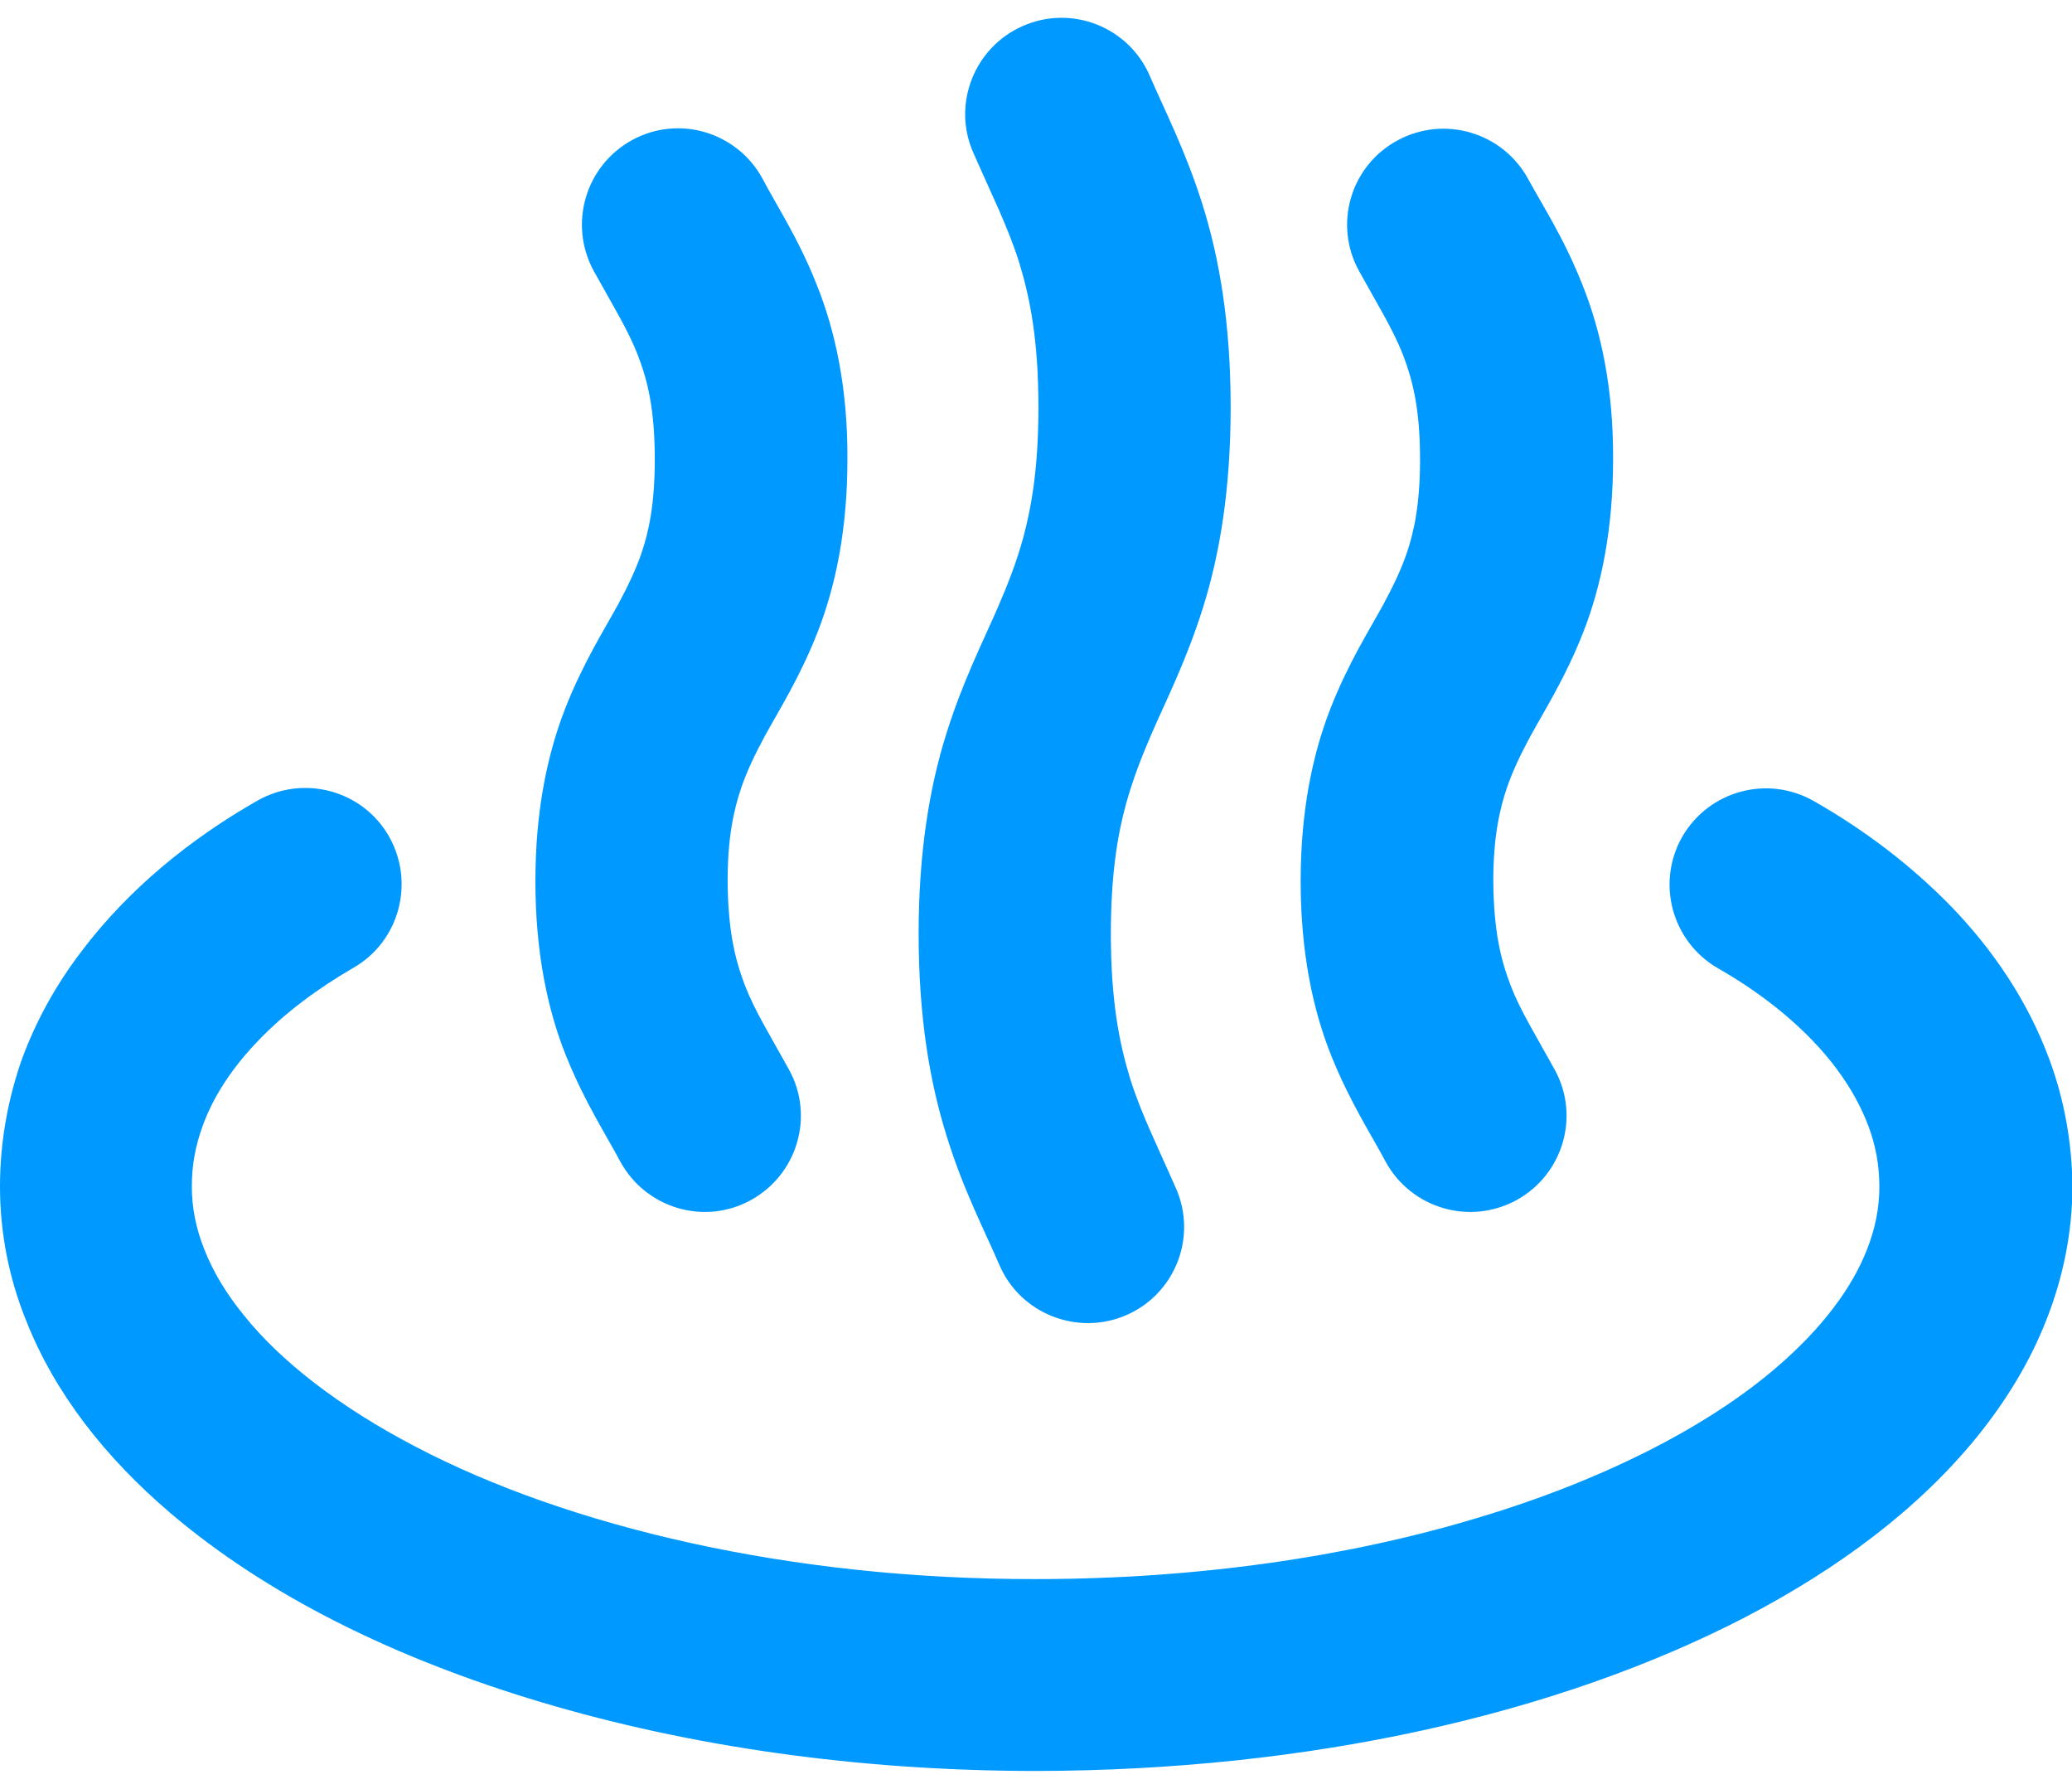
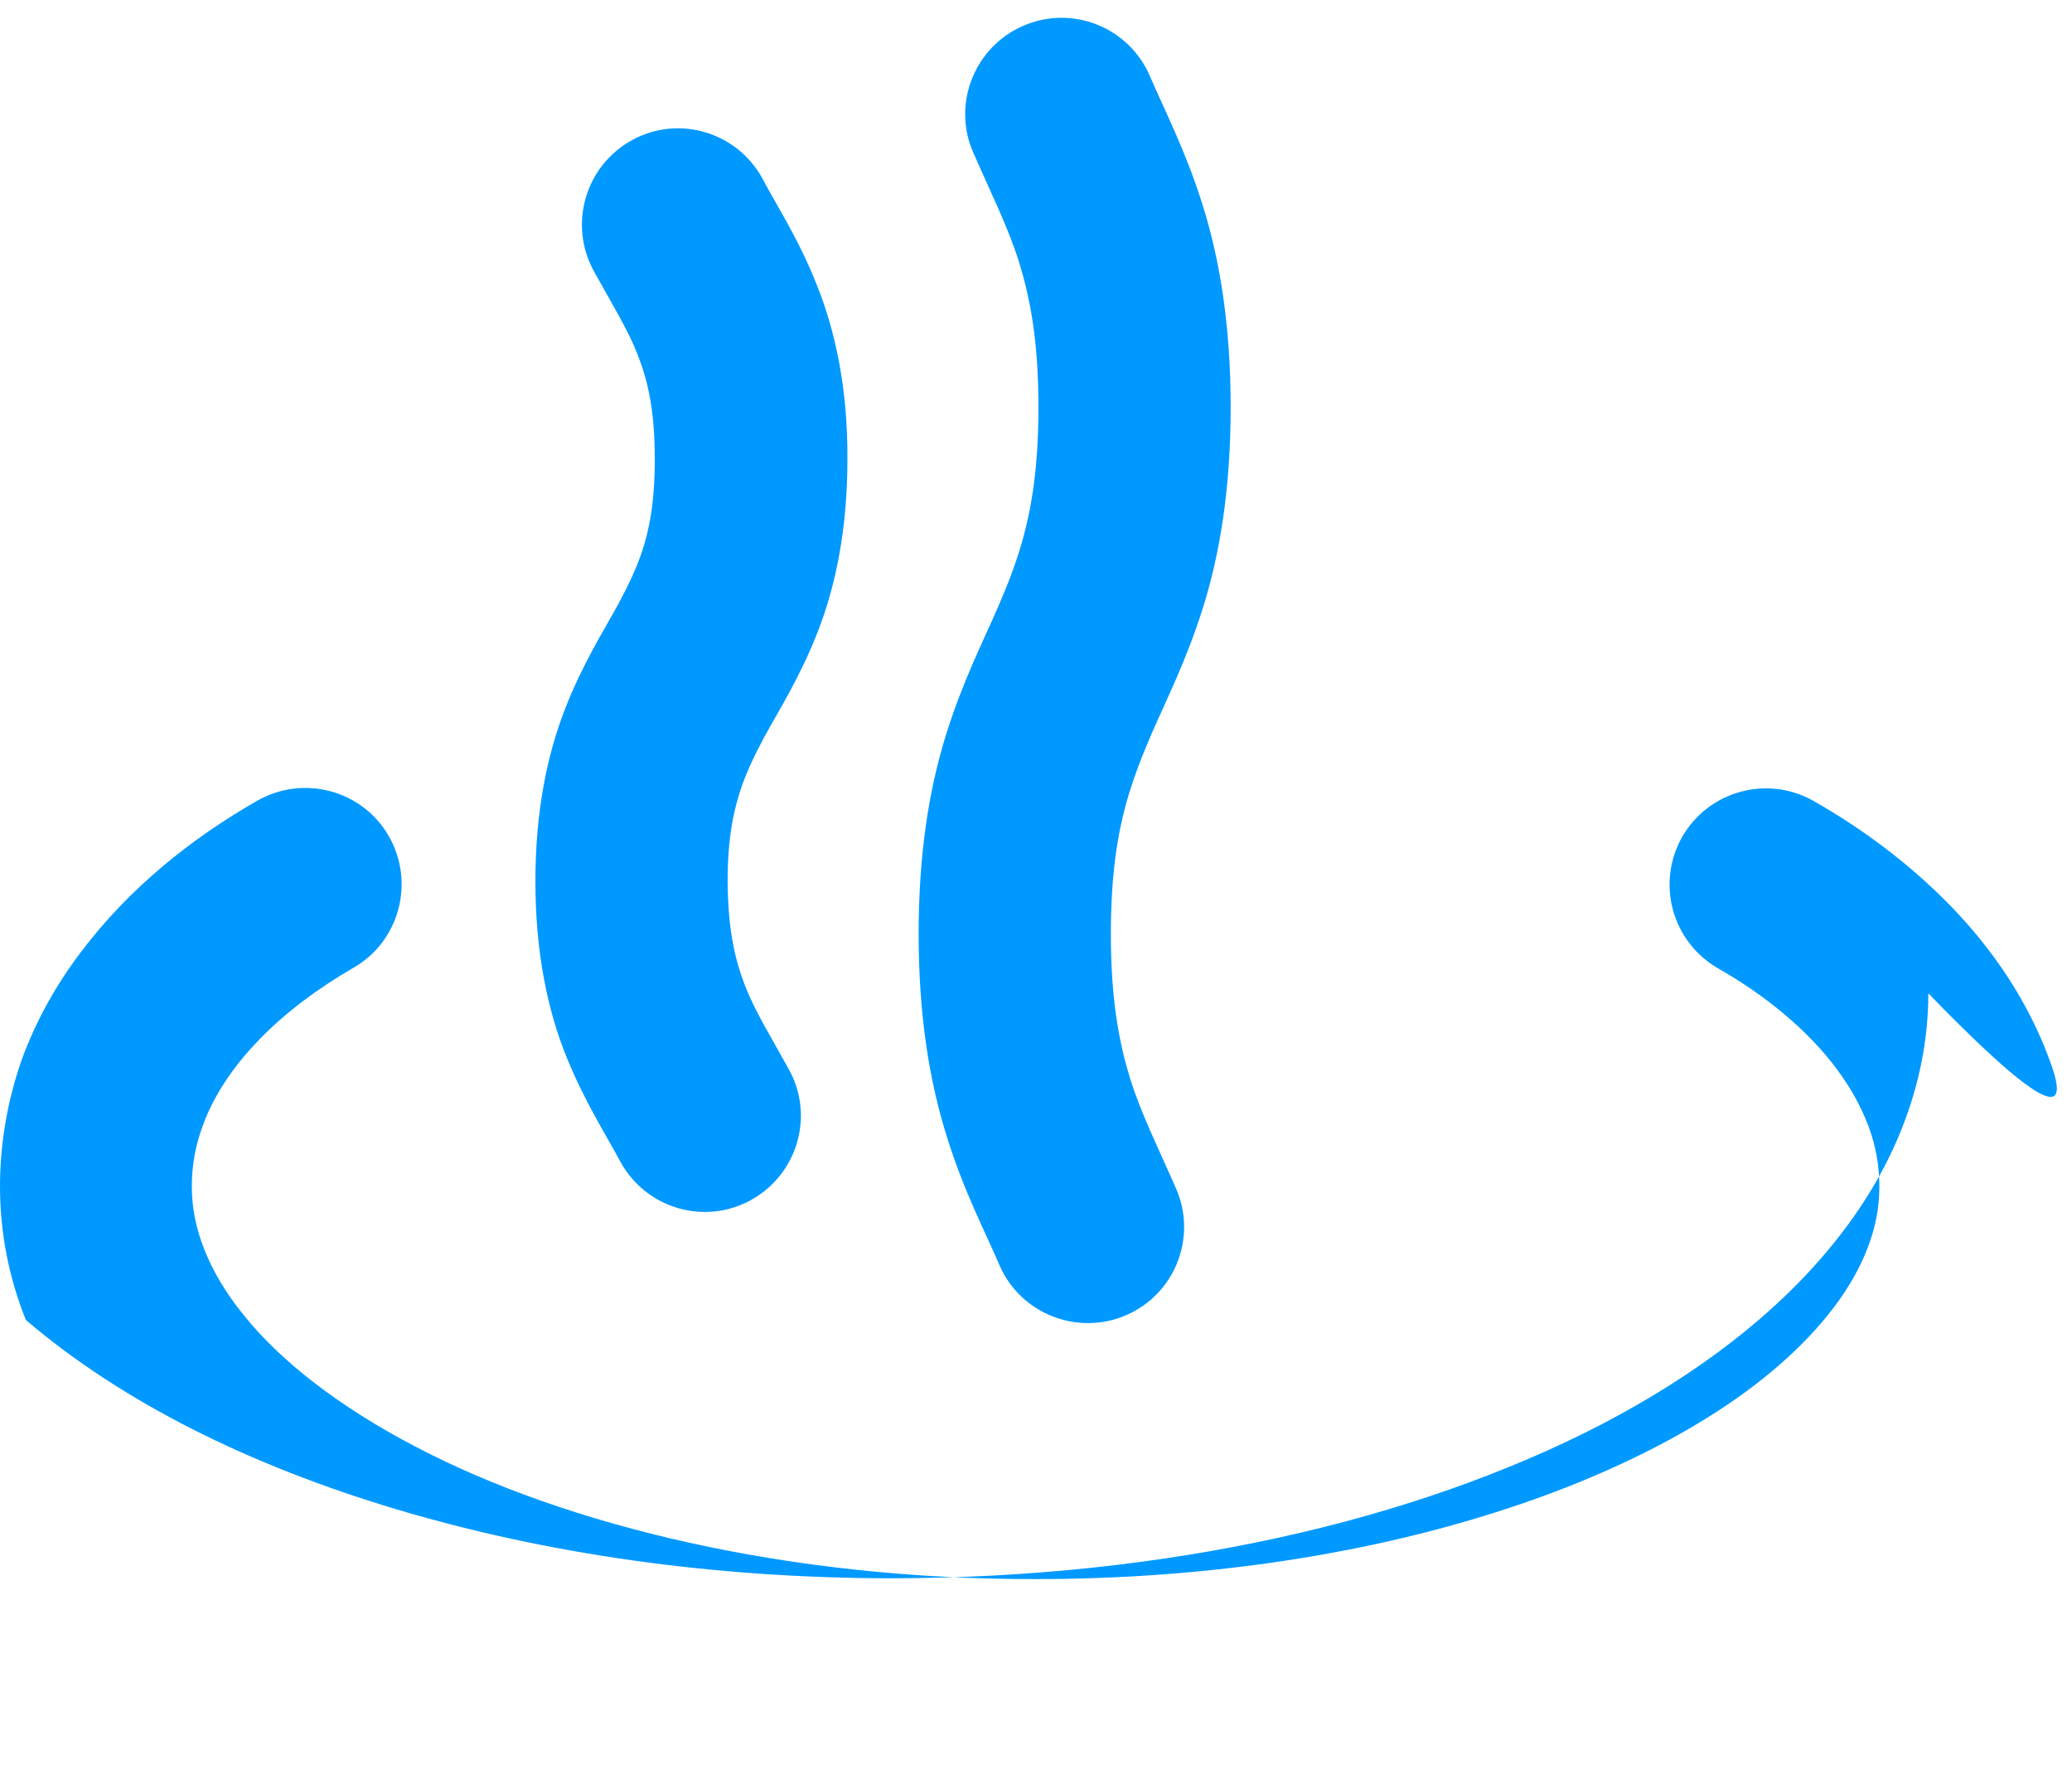
<svg xmlns="http://www.w3.org/2000/svg" version="1.1" id="_x32_" x="0px" y="0px" viewBox="0 0 512 442" style="enable-background:new 0 0 512 442;" xml:space="preserve">
  <style type="text/css">
	.st0{fill:#0099FF;}
</style>
  <g>
-     <path class="st0" d="M506.4,261.7c-5.4-14.6-14-27.1-24.1-37.6c-10.2-10.5-21.8-19.2-34.1-26.2c-11.4-6.5-25.9-2.6-32.5,8.8   c-6.5,11.4-2.6,25.9,8.8,32.5c11.8,6.7,22.3,15.4,29.3,24.8c3.5,4.7,6.1,9.4,7.9,14.2c1.8,4.8,2.7,9.7,2.7,15   c0,5.2-1,10.3-3.1,15.6c-3.6,9.2-10.9,19.2-22.2,28.9c-16.9,14.6-42.8,28-74.4,37.4c-31.6,9.5-68.9,15-108.8,15   c-60.8,0.1-115.6-13-153.2-32.7c-18.8-9.8-33.3-21.1-42.3-32.3c-4.6-5.6-7.8-11.1-9.9-16.4c-2.1-5.3-3.1-10.4-3.1-15.6   c0-5.3,0.9-10.1,2.7-15c2.6-7.2,7.3-14.4,13.8-21.1c6.4-6.7,14.6-12.8,23.4-17.9c11.4-6.5,15.3-21.1,8.8-32.5   c-6.5-11.4-21.1-15.3-32.5-8.8c-16.3,9.3-31.7,21.6-43.6,37.4c-6,7.9-11,16.7-14.6,26.5C2,271.4,0,282,0,293.1   c0,11.4,2.2,22.6,6.4,33c7.2,18.3,19.8,34.1,35.6,47.6c23.8,20.3,55.2,35.9,91.7,46.8c36.5,10.9,78.1,17,122.4,17   c67.5-0.1,128.8-14,175.2-38c23.2-12.1,42.8-26.8,57.2-44.5c7.2-8.9,13.1-18.5,17.2-29c4.1-10.4,6.4-21.6,6.4-33   C512,282,510,271.4,506.4,261.7z" />
+     <path class="st0" d="M506.4,261.7c-5.4-14.6-14-27.1-24.1-37.6c-10.2-10.5-21.8-19.2-34.1-26.2c-11.4-6.5-25.9-2.6-32.5,8.8   c-6.5,11.4-2.6,25.9,8.8,32.5c11.8,6.7,22.3,15.4,29.3,24.8c3.5,4.7,6.1,9.4,7.9,14.2c1.8,4.8,2.7,9.7,2.7,15   c0,5.2-1,10.3-3.1,15.6c-3.6,9.2-10.9,19.2-22.2,28.9c-16.9,14.6-42.8,28-74.4,37.4c-31.6,9.5-68.9,15-108.8,15   c-60.8,0.1-115.6-13-153.2-32.7c-18.8-9.8-33.3-21.1-42.3-32.3c-4.6-5.6-7.8-11.1-9.9-16.4c-2.1-5.3-3.1-10.4-3.1-15.6   c0-5.3,0.9-10.1,2.7-15c2.6-7.2,7.3-14.4,13.8-21.1c6.4-6.7,14.6-12.8,23.4-17.9c11.4-6.5,15.3-21.1,8.8-32.5   c-6.5-11.4-21.1-15.3-32.5-8.8c-16.3,9.3-31.7,21.6-43.6,37.4c-6,7.9-11,16.7-14.6,26.5C2,271.4,0,282,0,293.1   c0,11.4,2.2,22.6,6.4,33c23.8,20.3,55.2,35.9,91.7,46.8c36.5,10.9,78.1,17,122.4,17   c67.5-0.1,128.8-14,175.2-38c23.2-12.1,42.8-26.8,57.2-44.5c7.2-8.9,13.1-18.5,17.2-29c4.1-10.4,6.4-21.6,6.4-33   C512,282,510,271.4,506.4,261.7z" />
    <path class="st0" d="M153.3,287c6.3,11.5,20.7,15.8,32.2,9.5c11.5-6.3,15.8-20.7,9.5-32.2c-4.8-8.7-8.5-14.6-10.9-20.8   c-2.4-6.3-4.2-13.3-4.3-25.8c0-10.8,1.5-17.6,3.4-23.2c1.5-4.3,3.3-8,5.7-12.5c3.6-6.6,8.8-14.7,13.2-26   c4.4-11.3,7.3-25.3,7.3-42.5c0.1-17.5-3-31.8-7.6-43.2c-4.5-11.4-9.9-19.5-13.4-26.2c-6.3-11.5-20.7-15.8-32.2-9.5   c-11.5,6.3-15.8,20.7-9.5,32.3c4.8,8.7,8.5,14.6,10.9,20.8c2.4,6.2,4.2,13.3,4.2,25.8c0,10.8-1.4,17.6-3.3,23.2   c-1.5,4.3-3.3,8-5.7,12.5c-3.6,6.6-8.8,14.7-13.2,26c-4.4,11.3-7.3,25.3-7.3,42.5c0,17.5,3,31.8,7.6,43.2   C144.5,272.3,149.8,280.4,153.3,287z" />
    <path class="st0" d="M247,312.6c5.2,12,19.3,17.5,31.3,12.3c12-5.2,17.6-19.2,12.3-31.3c-4.6-10.5-8.5-18.2-11.3-27   c-2.7-8.8-4.8-19.3-4.8-35.9c0-14.5,1.6-24.3,3.8-32.3c1.7-6,3.7-11.2,6.2-17c3.7-8.5,8.7-18.3,12.8-31.4s6.8-29.1,6.8-49.4   c0-20.7-2.8-36.9-7-50.2c-4.2-13.3-9.3-23.1-13-31.7c-5.2-12-19.2-17.6-31.3-12.3c-12,5.2-17.6,19.3-12.3,31.3   c4.6,10.5,8.5,18.2,11.3,27c2.7,8.8,4.8,19.2,4.8,35.9c0,14.5-1.6,24.3-3.8,32.4c-1.7,6.1-3.7,11.2-6.2,17   c-3.7,8.5-8.7,18.3-12.8,31.4c-4.1,13.1-6.8,29.1-6.8,49.3c0,20.7,2.8,36.9,7,50.2C238.1,294.1,243.3,304,247,312.6z" />
-     <path class="st0" d="M342.4,287c6.3,11.5,20.7,15.8,32.3,9.5c11.5-6.3,15.8-20.7,9.5-32.2c-4.8-8.7-8.5-14.6-10.9-20.8   c-2.4-6.3-4.2-13.3-4.3-25.8c0-10.8,1.5-17.6,3.4-23.2c1.5-4.3,3.3-8,5.7-12.5c3.6-6.6,8.8-14.7,13.2-26   c4.4-11.3,7.3-25.3,7.3-42.5c0.1-17.5-3-31.8-7.6-43.2c-4.5-11.4-9.8-19.5-13.4-26.1c-6.3-11.5-20.7-15.8-32.3-9.5   s-15.8,20.7-9.5,32.2c4.8,8.7,8.5,14.6,10.9,20.8c2.4,6.3,4.2,13.3,4.2,25.8c0,10.8-1.4,17.6-3.3,23.2c-1.5,4.3-3.3,8-5.7,12.5   c-3.6,6.6-8.8,14.7-13.2,26c-4.4,11.3-7.3,25.3-7.3,42.5c0,17.5,3,31.8,7.6,43.2C333.6,272.3,338.9,280.4,342.4,287z" />
  </g>
</svg>